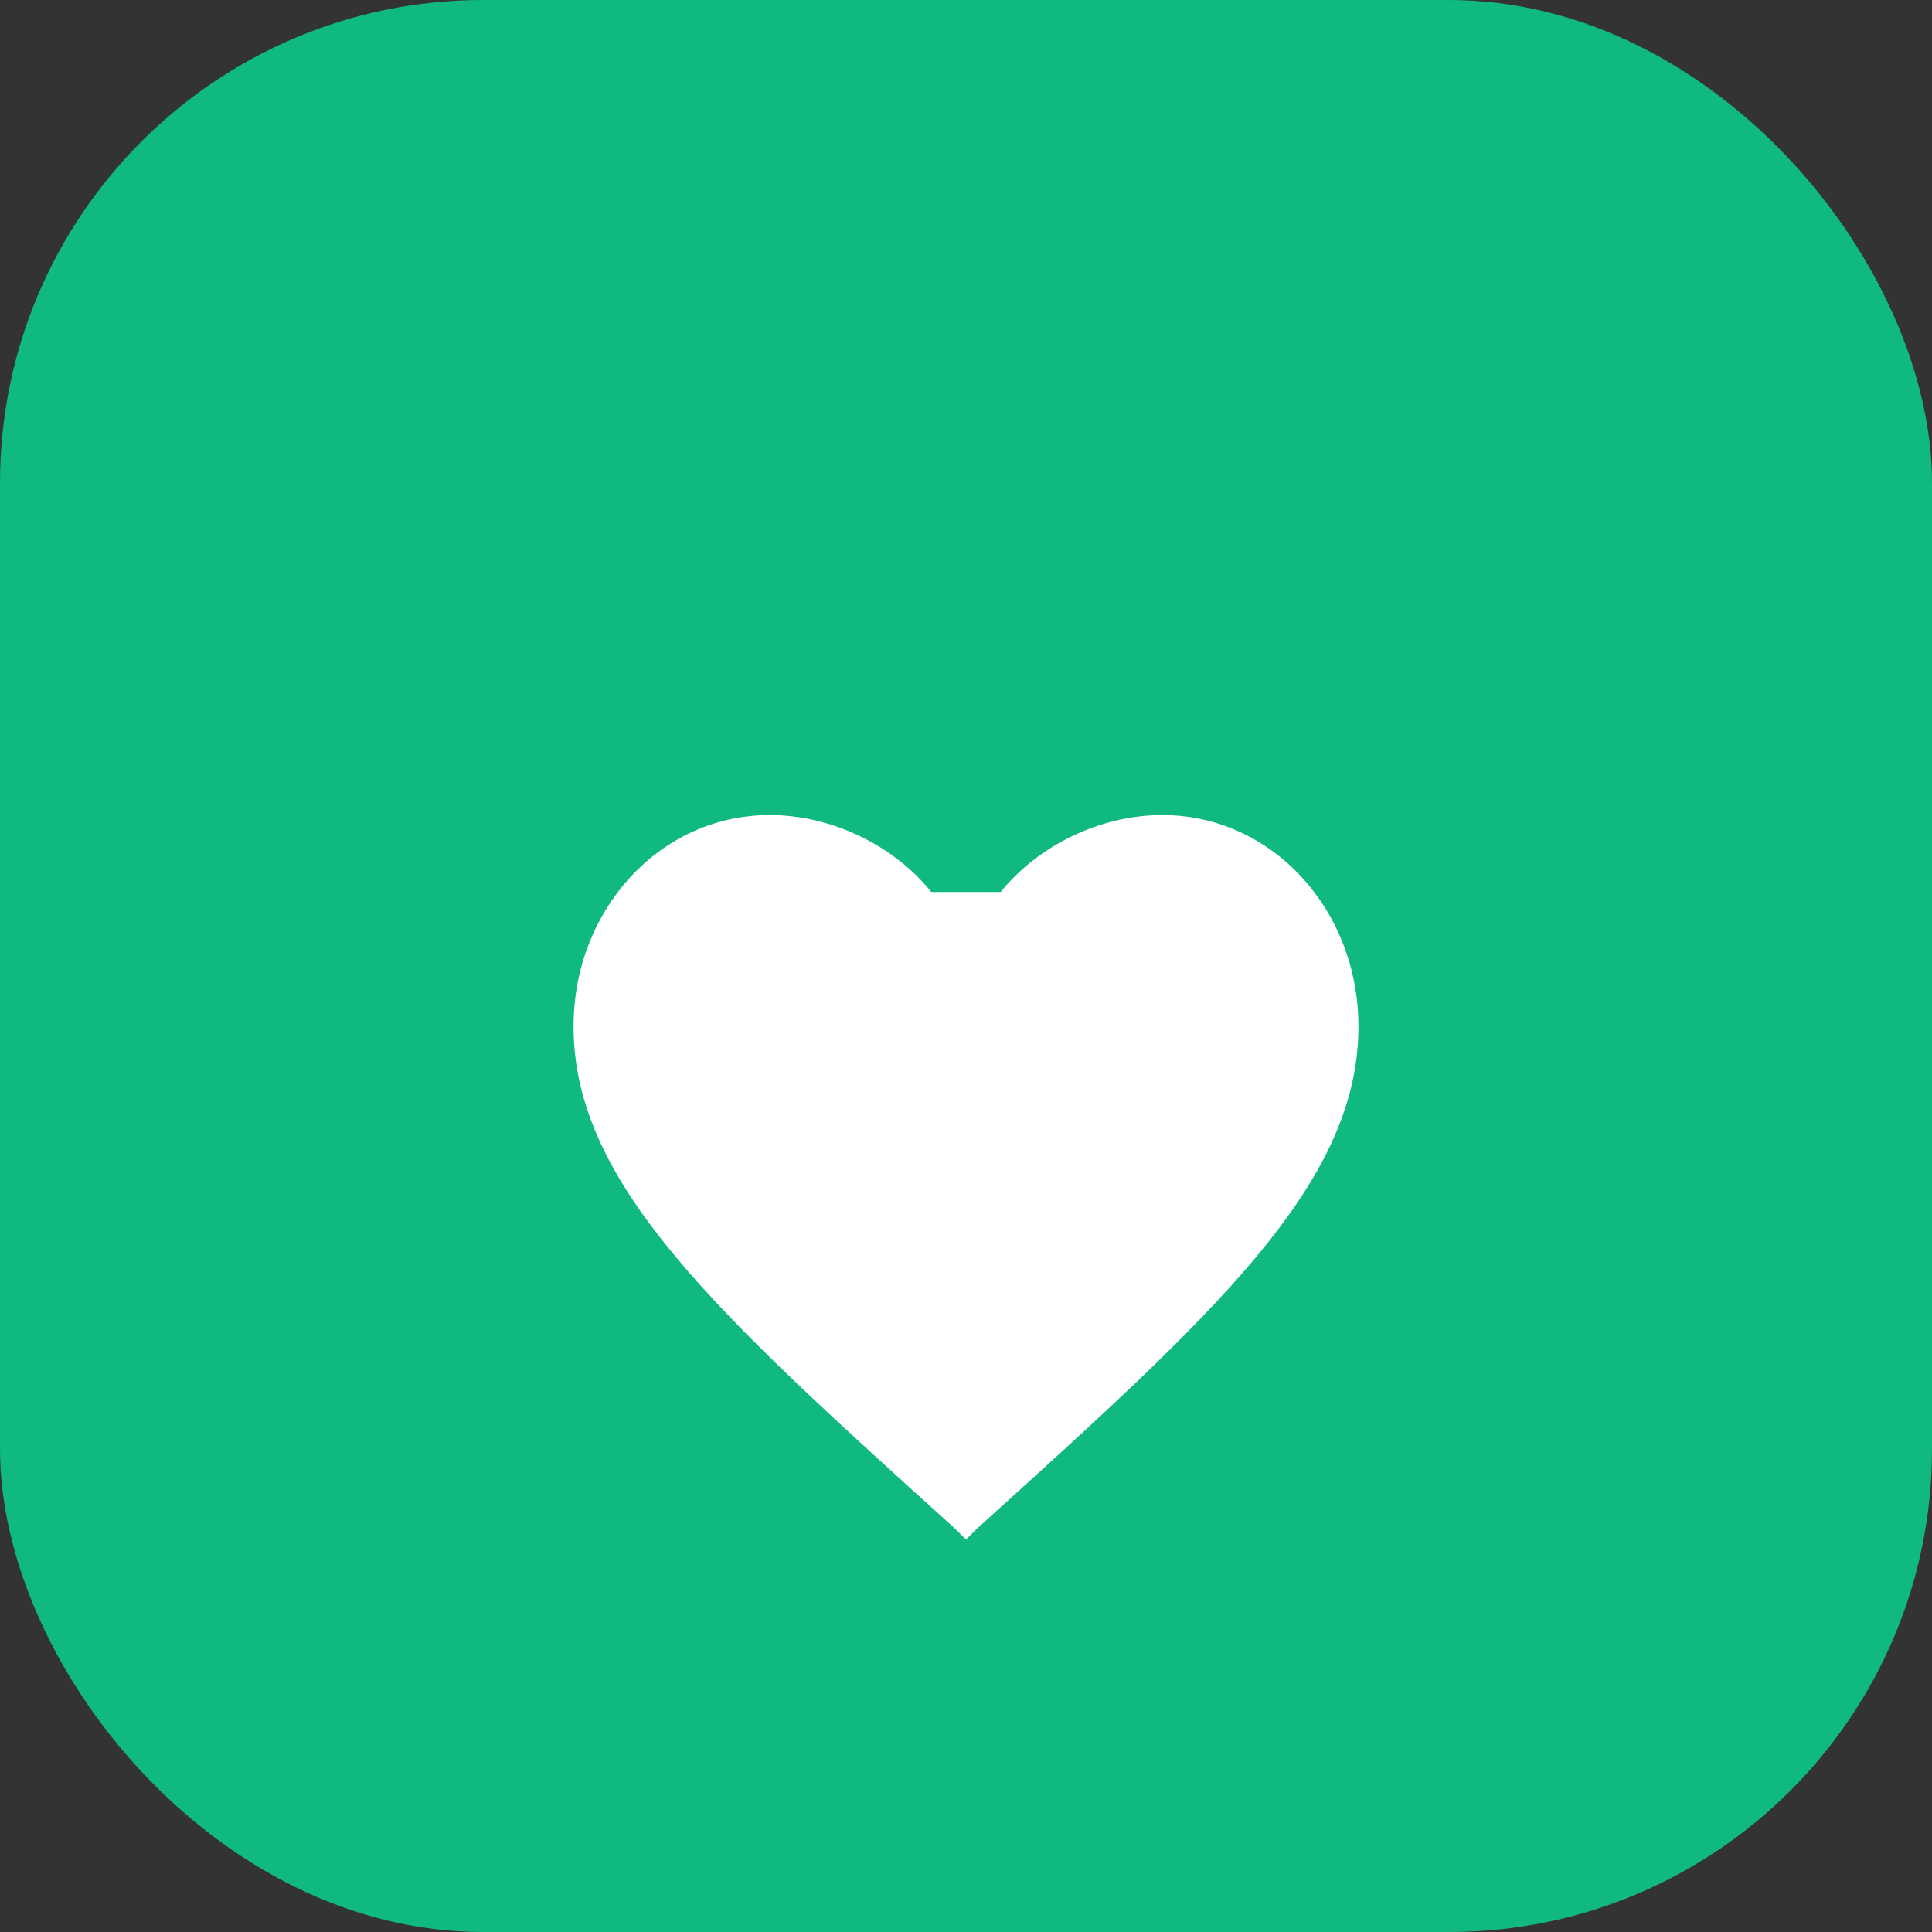
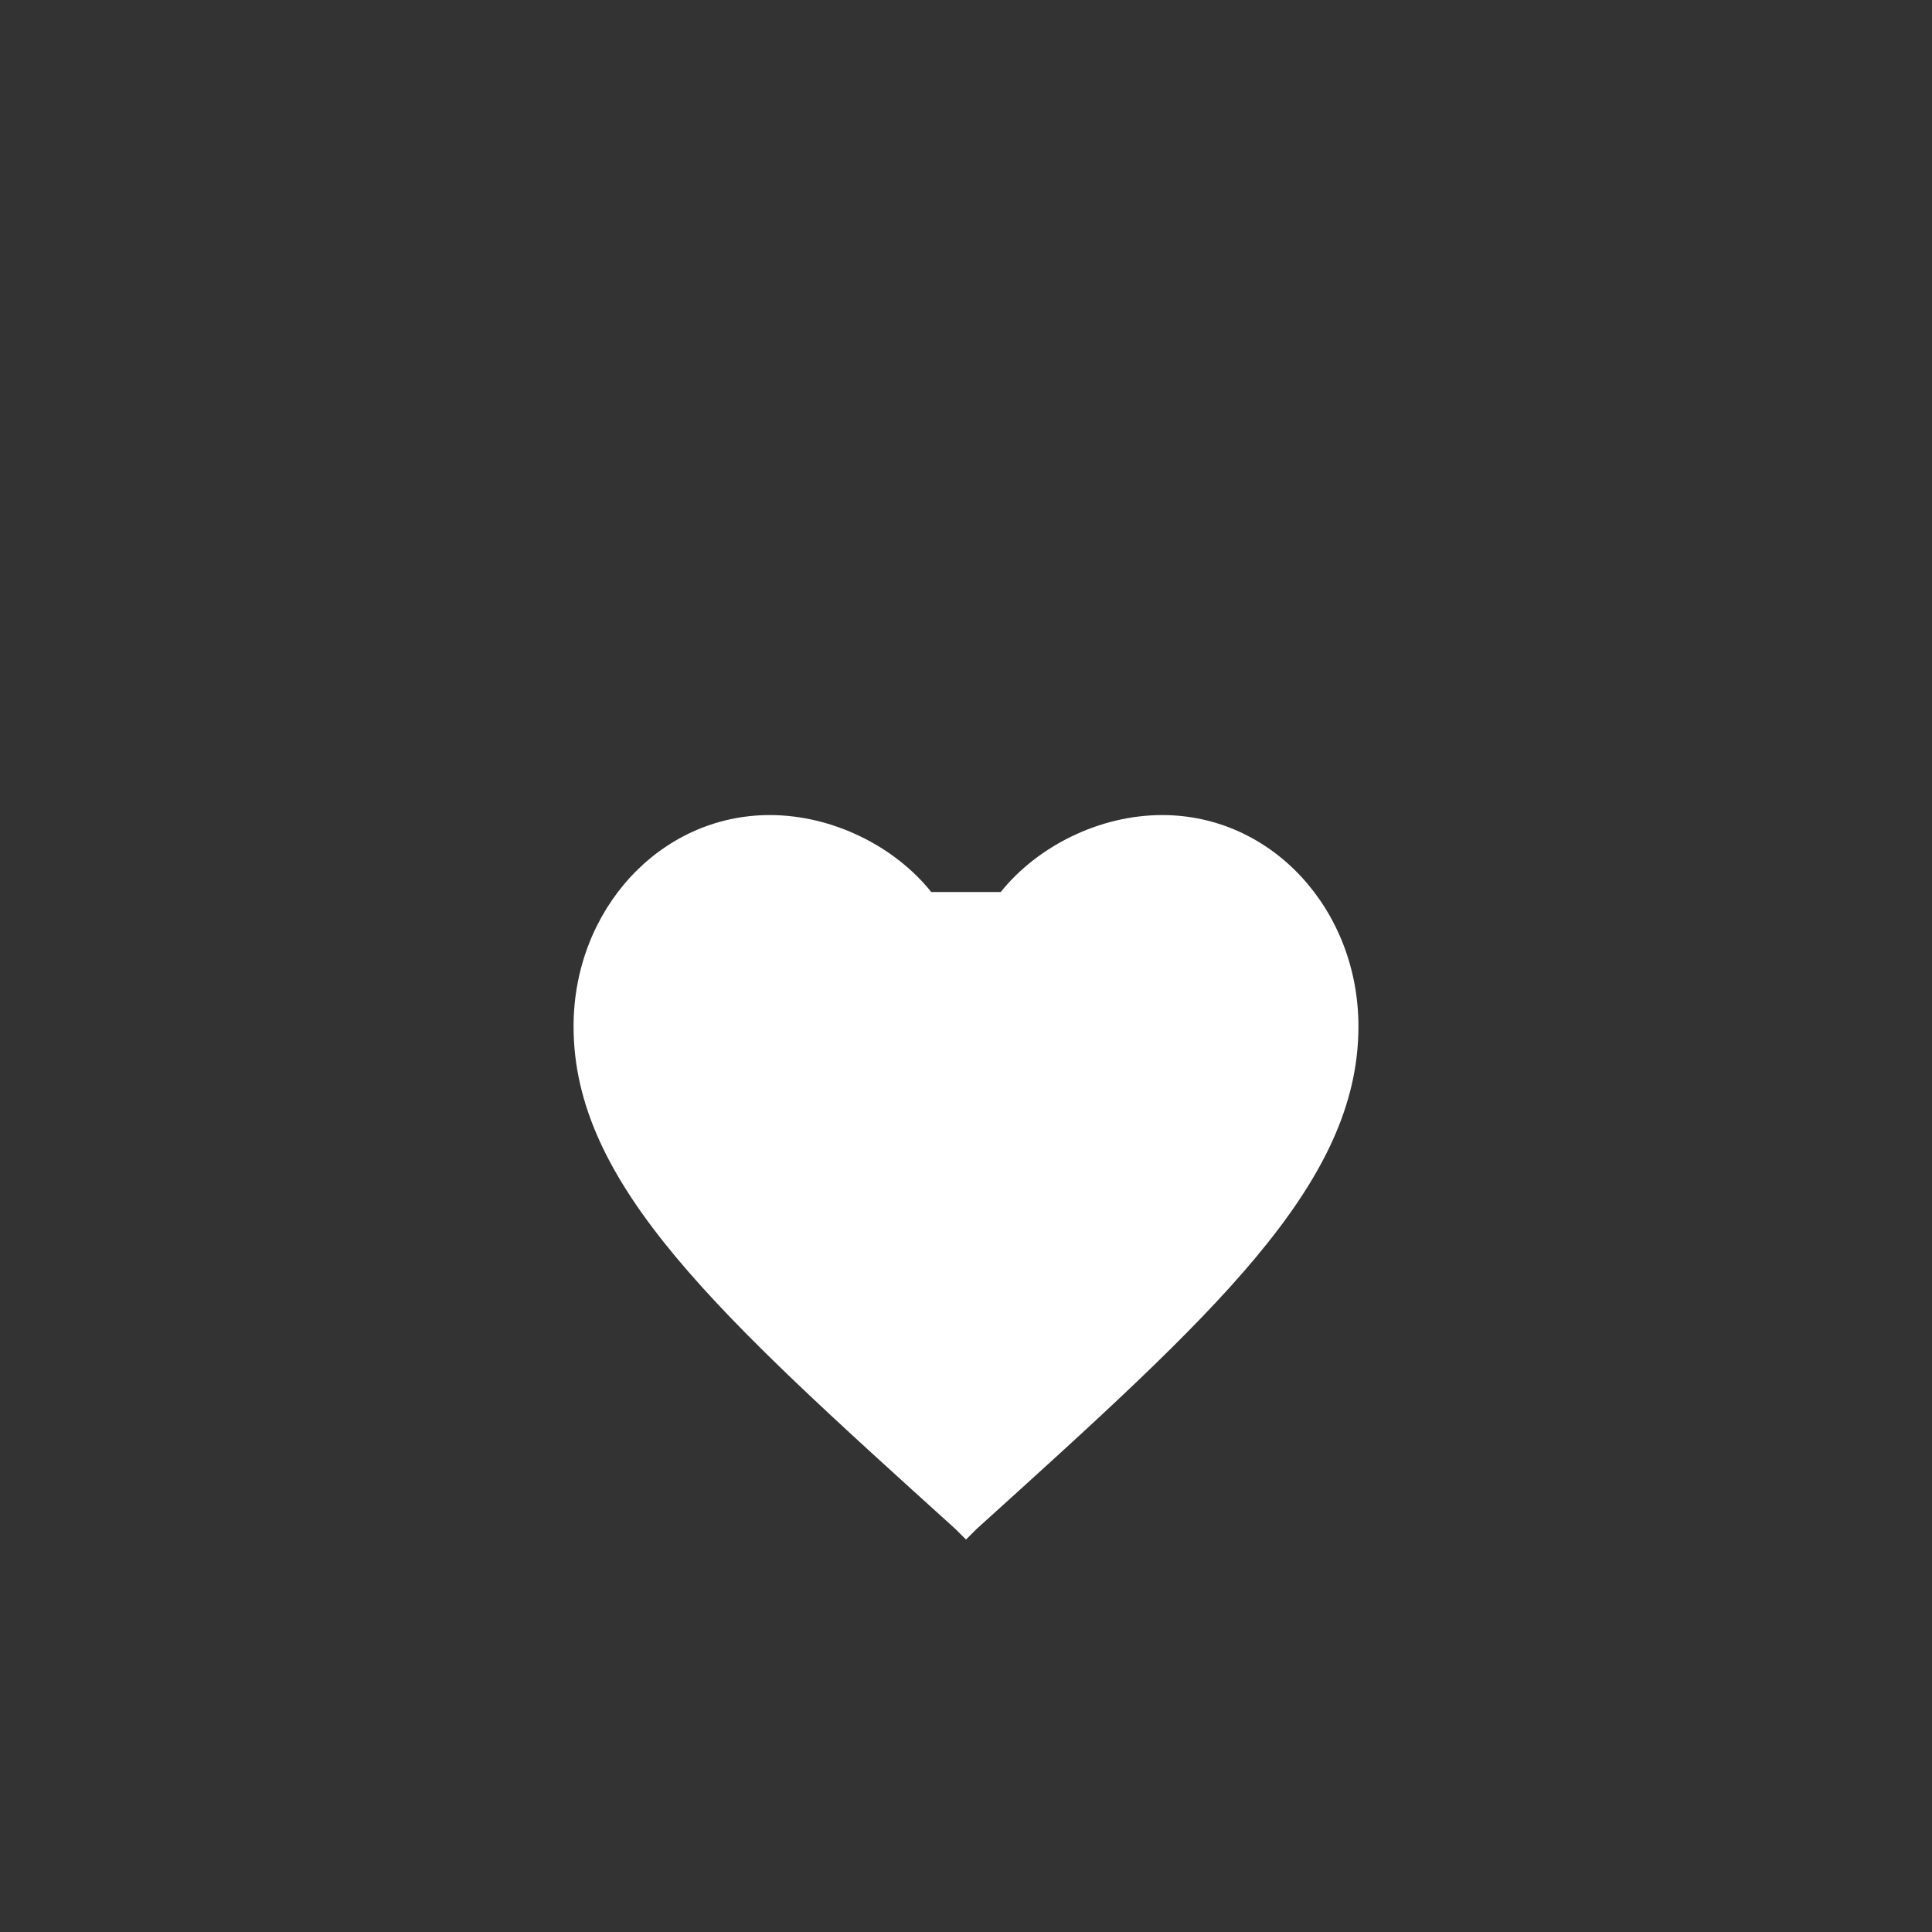
<svg xmlns="http://www.w3.org/2000/svg" width="32" height="32" viewBox="0 0 32 32" fill="none">
  <rect x="0" y="0" width="32" height="32" fill="#333333" stroke="none" />
-   <rect width="32" height="32" rx="8" fill="#10B981" />
  <path d="M16 25.5L15.825 25.325C11.9 21.775 9.5 19.625 9.5 17C9.5 15.075 10.925 13.5 12.75 13.5C13.8 13.5 14.825 14.025 15.425 14.775H16.575C17.175 14.025 18.2 13.5 19.25 13.5C21.075 13.5 22.5 15.075 22.5 17C22.5 19.625 20.1 21.775 16.175 25.325L16 25.5Z" fill="white" />
</svg>